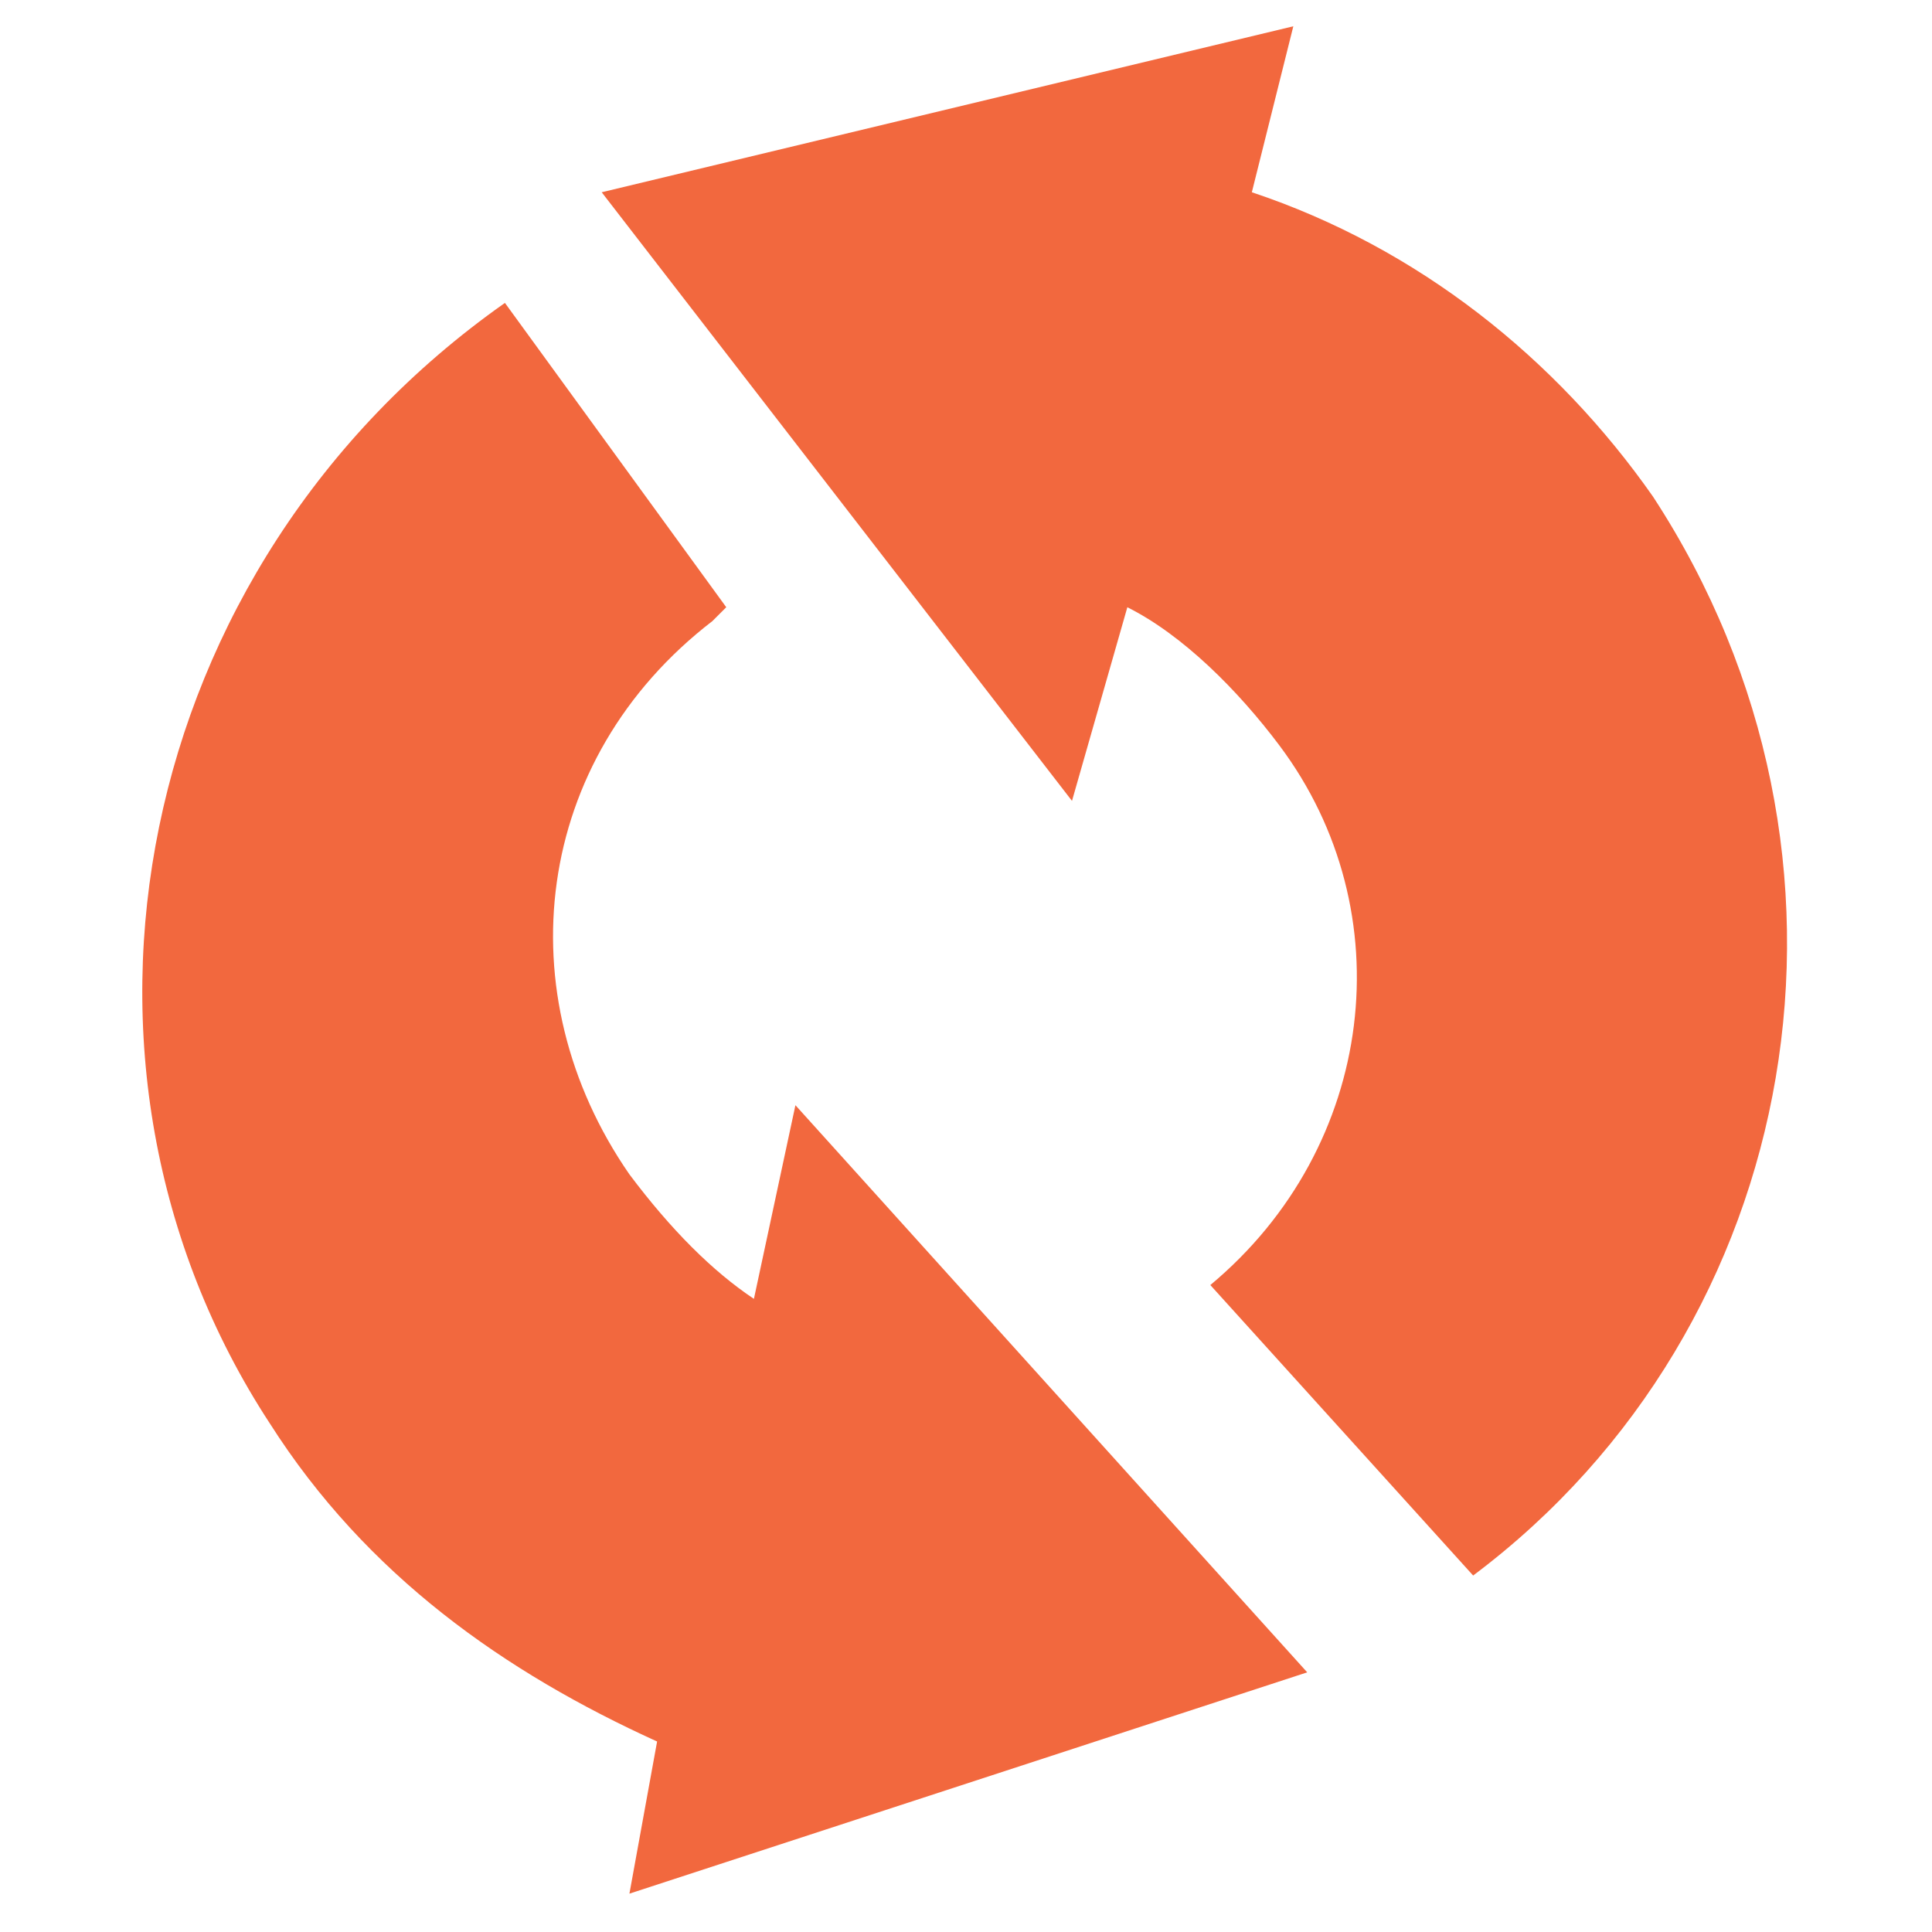
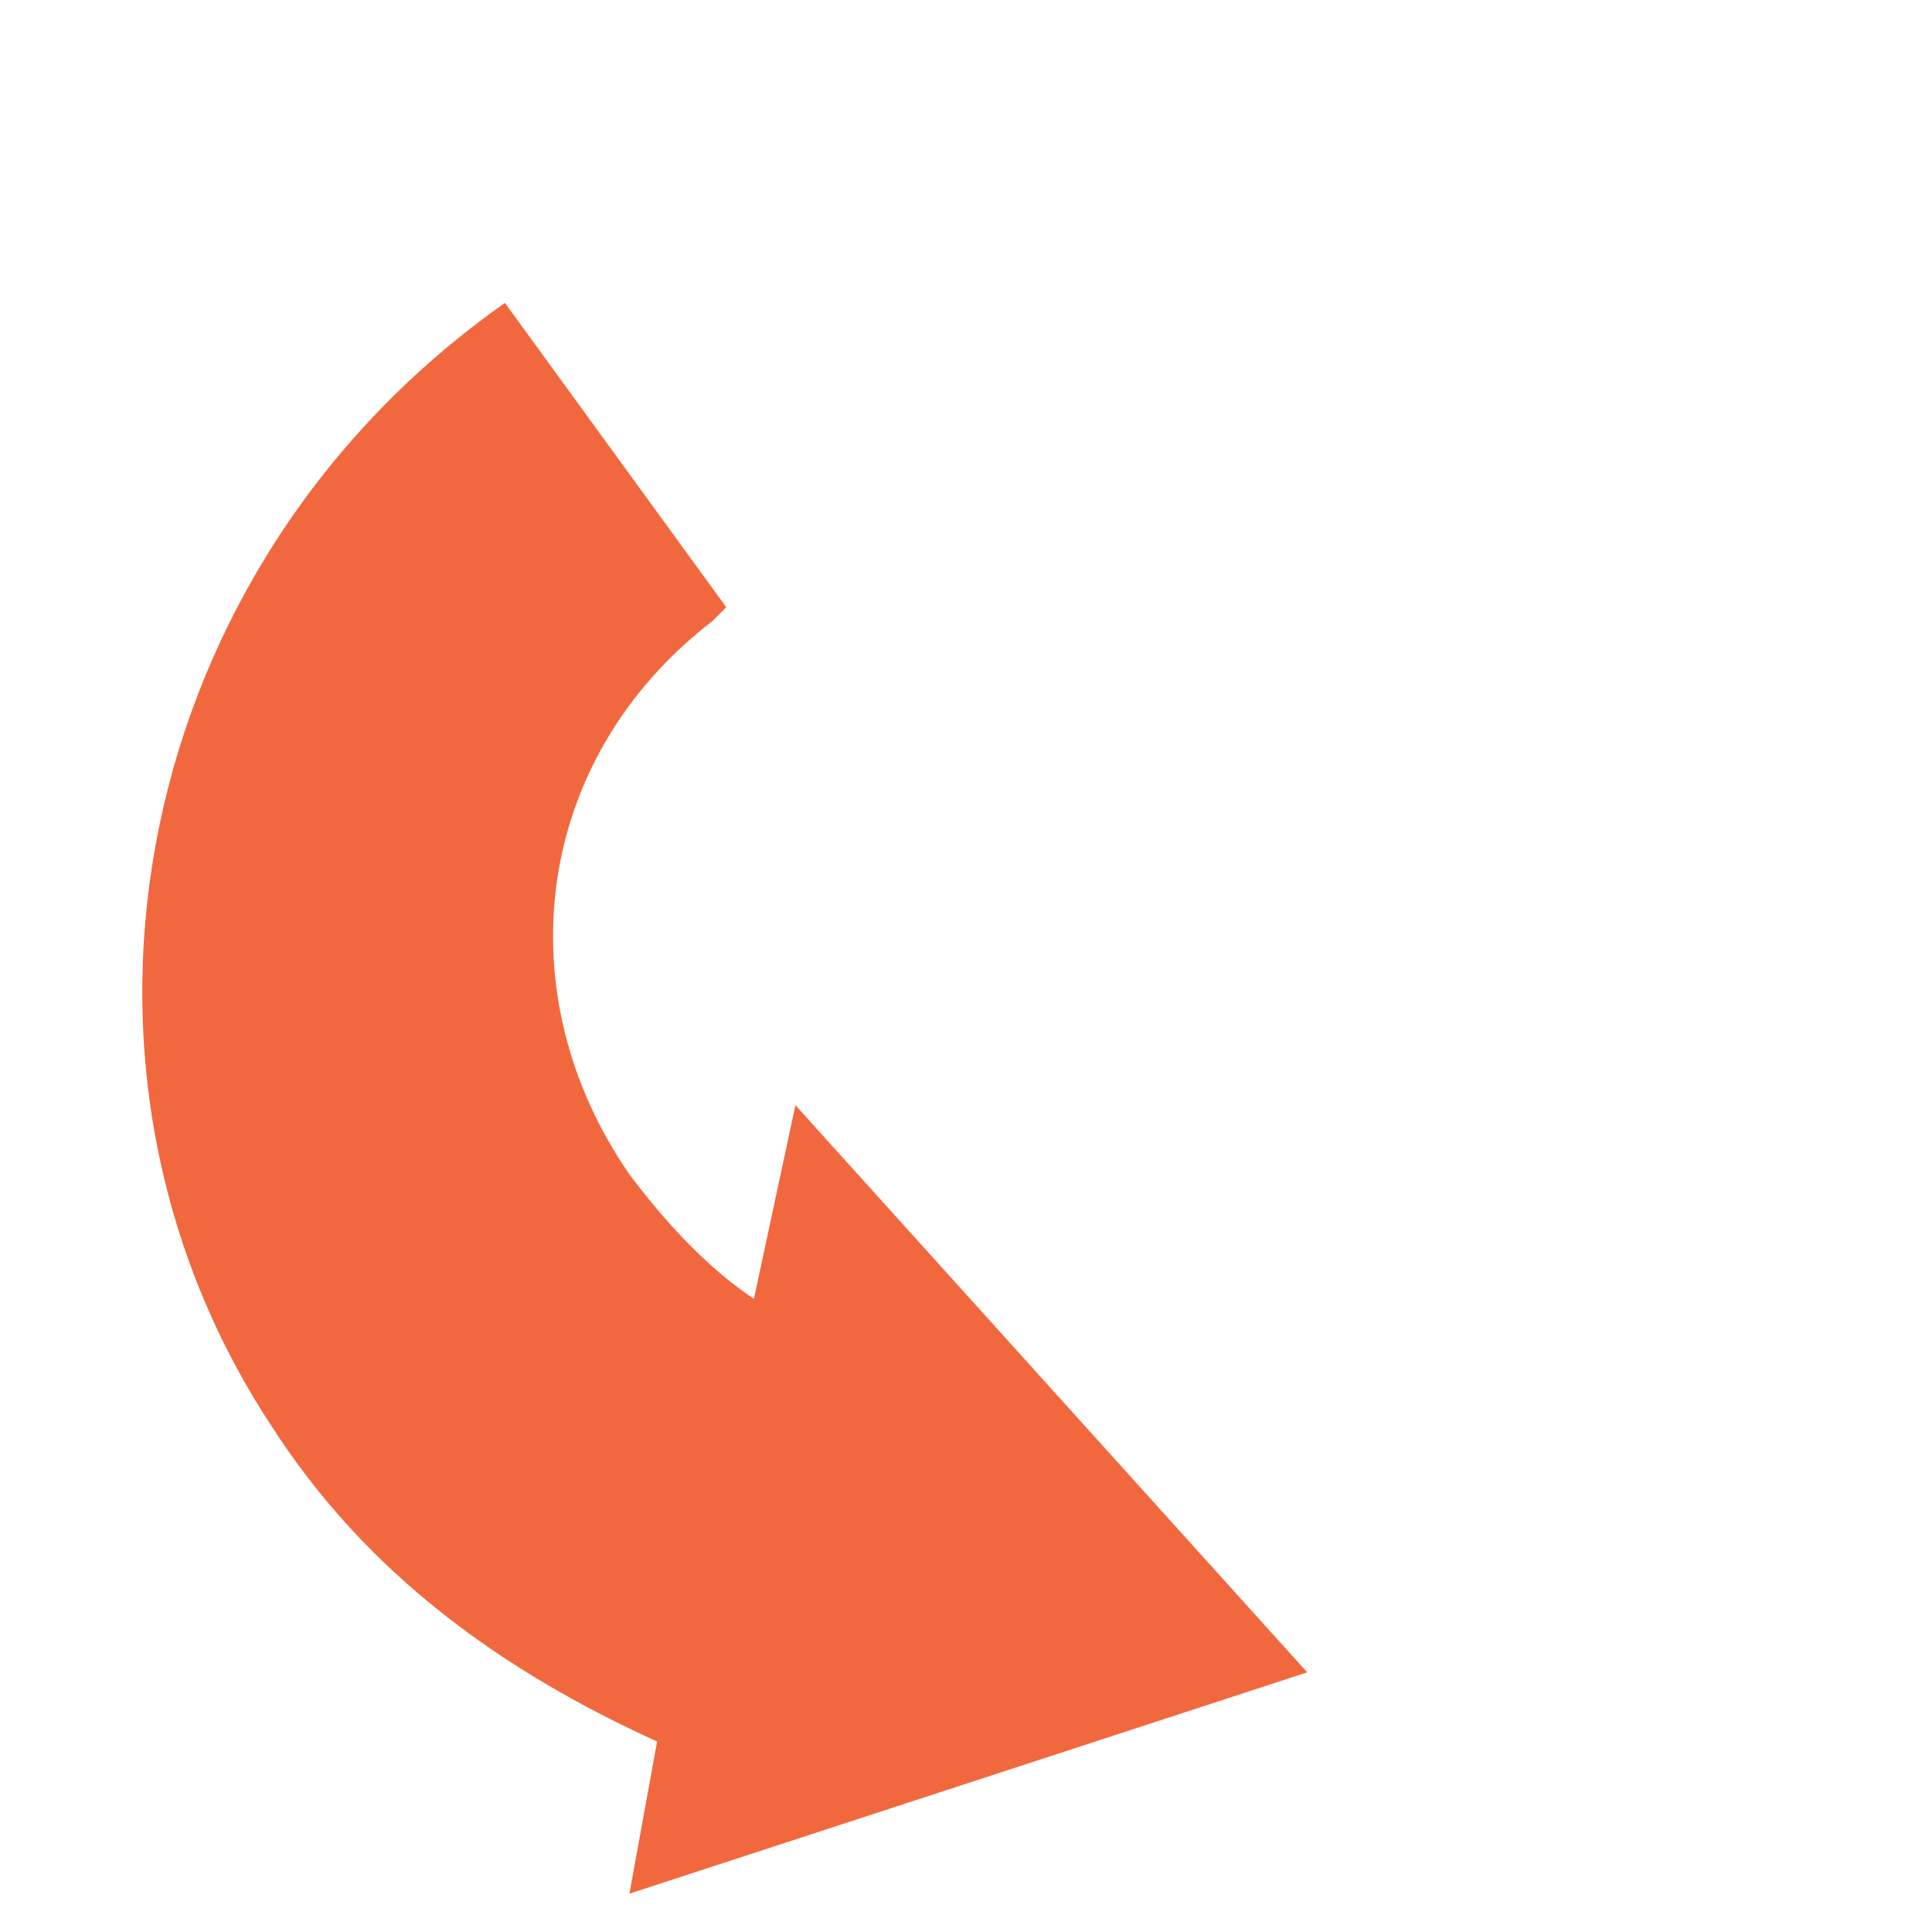
<svg xmlns="http://www.w3.org/2000/svg" width="80" height="80" viewBox="0 0 80 80" fill="none">
  <path d="M11.171 58.938C15.181 65.239 20.908 69.248 27.209 72.112L26.063 78.412L54.129 69.248L32.937 45.764L31.218 53.783C29.5 52.637 27.782 50.919 26.063 48.628C20.908 41.182 22.054 31.445 29.5 25.717L30.073 25.144L20.908 12.543C5.443 23.426 1.434 44.046 11.171 58.938Z" fill="#F2683E" />
-   <path d="M51.836 7.961L53.554 1.088L24.915 7.961L44.389 33.163L46.681 25.145C48.972 26.29 51.263 28.581 52.981 30.872C58.136 37.746 56.991 47.483 50.117 53.211L61 65.239C74.747 54.929 78.183 35.455 68.446 20.562C64.437 14.835 58.709 10.252 51.836 7.961Z" fill="#F2683E" />
</svg>